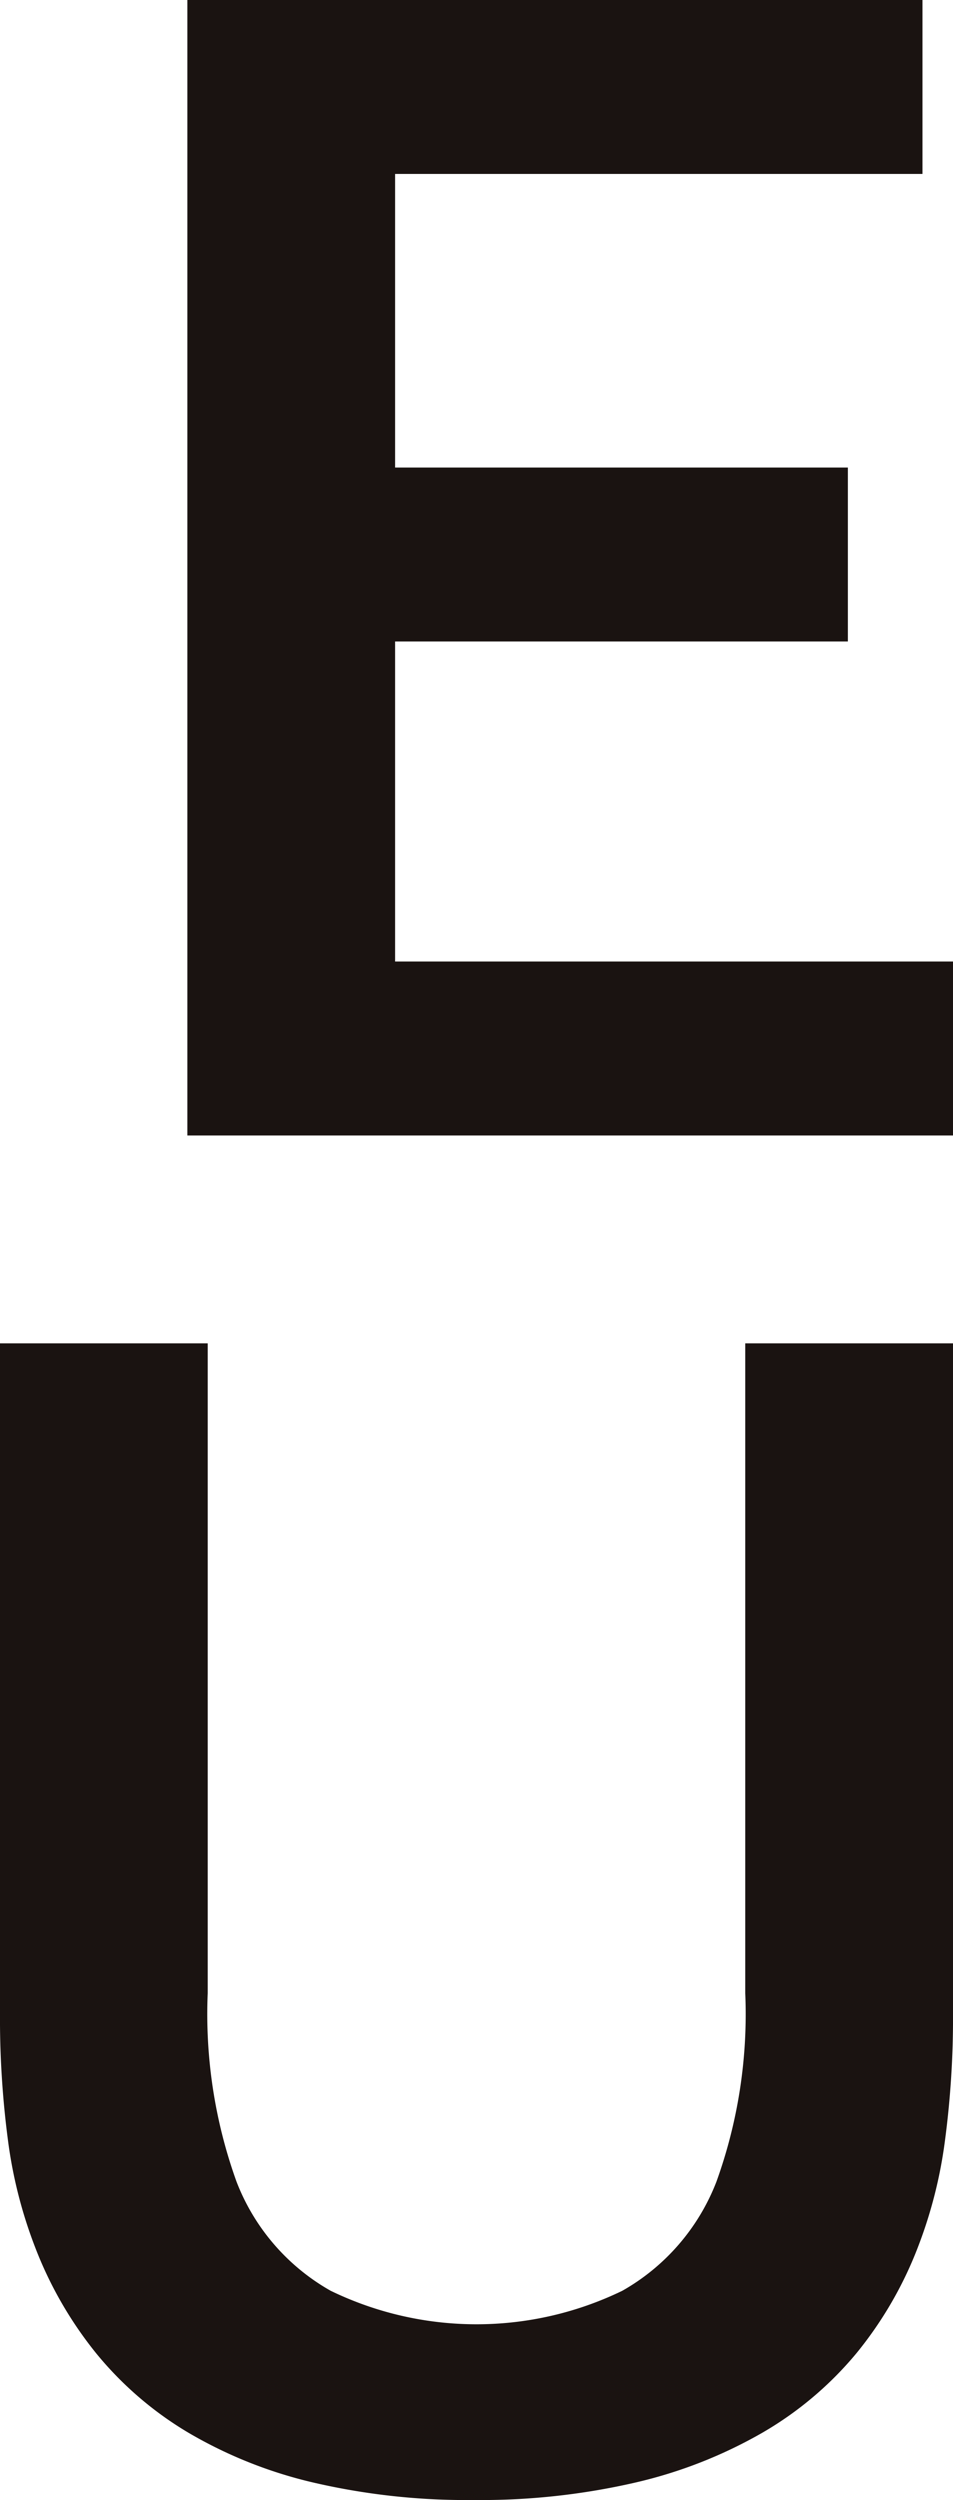
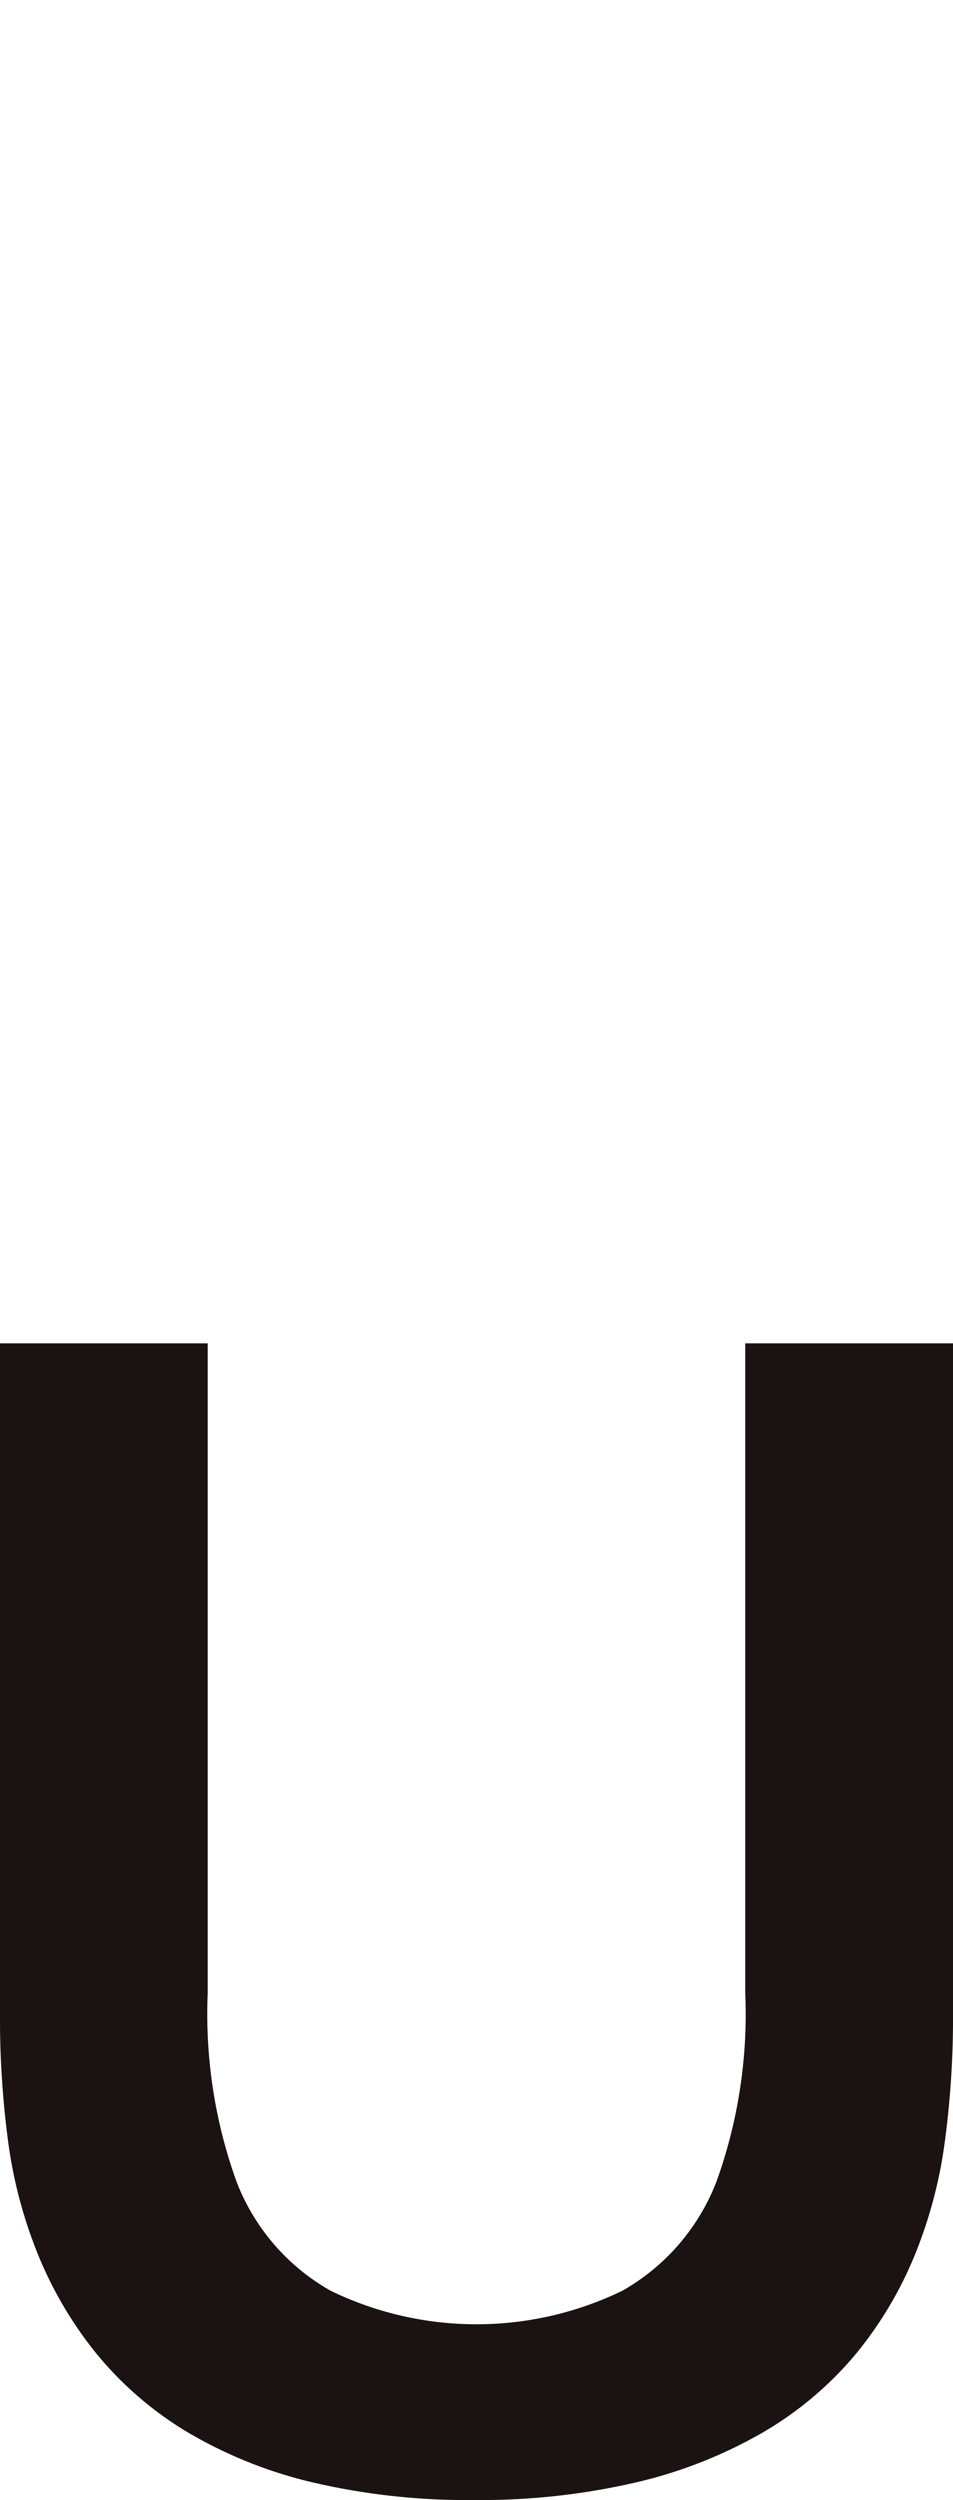
<svg xmlns="http://www.w3.org/2000/svg" width="26.226" height="68.744" viewBox="0 0 26.226 68.744">
  <g id="グループ_7" data-name="グループ 7" transform="translate(-262.852 -635.361)">
-     <path id="パス_1" data-name="パス 1" d="M107.725,387.8h15.353v4.784h-21.07V361.361h20.23v4.783H107.725v8.073h12.46V379h-12.46Z" transform="translate(166 274)" fill="#1a1311" />
    <path id="パス_2" data-name="パス 2" d="M109.894,430.105a18.646,18.646,0,0,1-4.41-.478,12.31,12.31,0,0,1-3.453-1.376,9.616,9.616,0,0,1-2.543-2.193,10.794,10.794,0,0,1-1.679-2.928,12.675,12.675,0,0,1-.735-2.894,25.738,25.738,0,0,1-.222-3.546V398.3h5.716v17.872a13.594,13.594,0,0,0,.793,5.179,5.869,5.869,0,0,0,2.59,3,9.2,9.2,0,0,0,8.027,0,5.883,5.883,0,0,0,2.59-3,13.574,13.574,0,0,0,.793-5.179V398.3h5.717V416.69a25.573,25.573,0,0,1-.223,3.546,12.623,12.623,0,0,1-.734,2.894,10.622,10.622,0,0,1-1.691,2.928,9.638,9.638,0,0,1-2.592,2.193,12.771,12.771,0,0,1-3.51,1.376A18.941,18.941,0,0,1,109.894,430.105Z" transform="translate(166 274)" fill="#1a1311" />
  </g>
</svg>